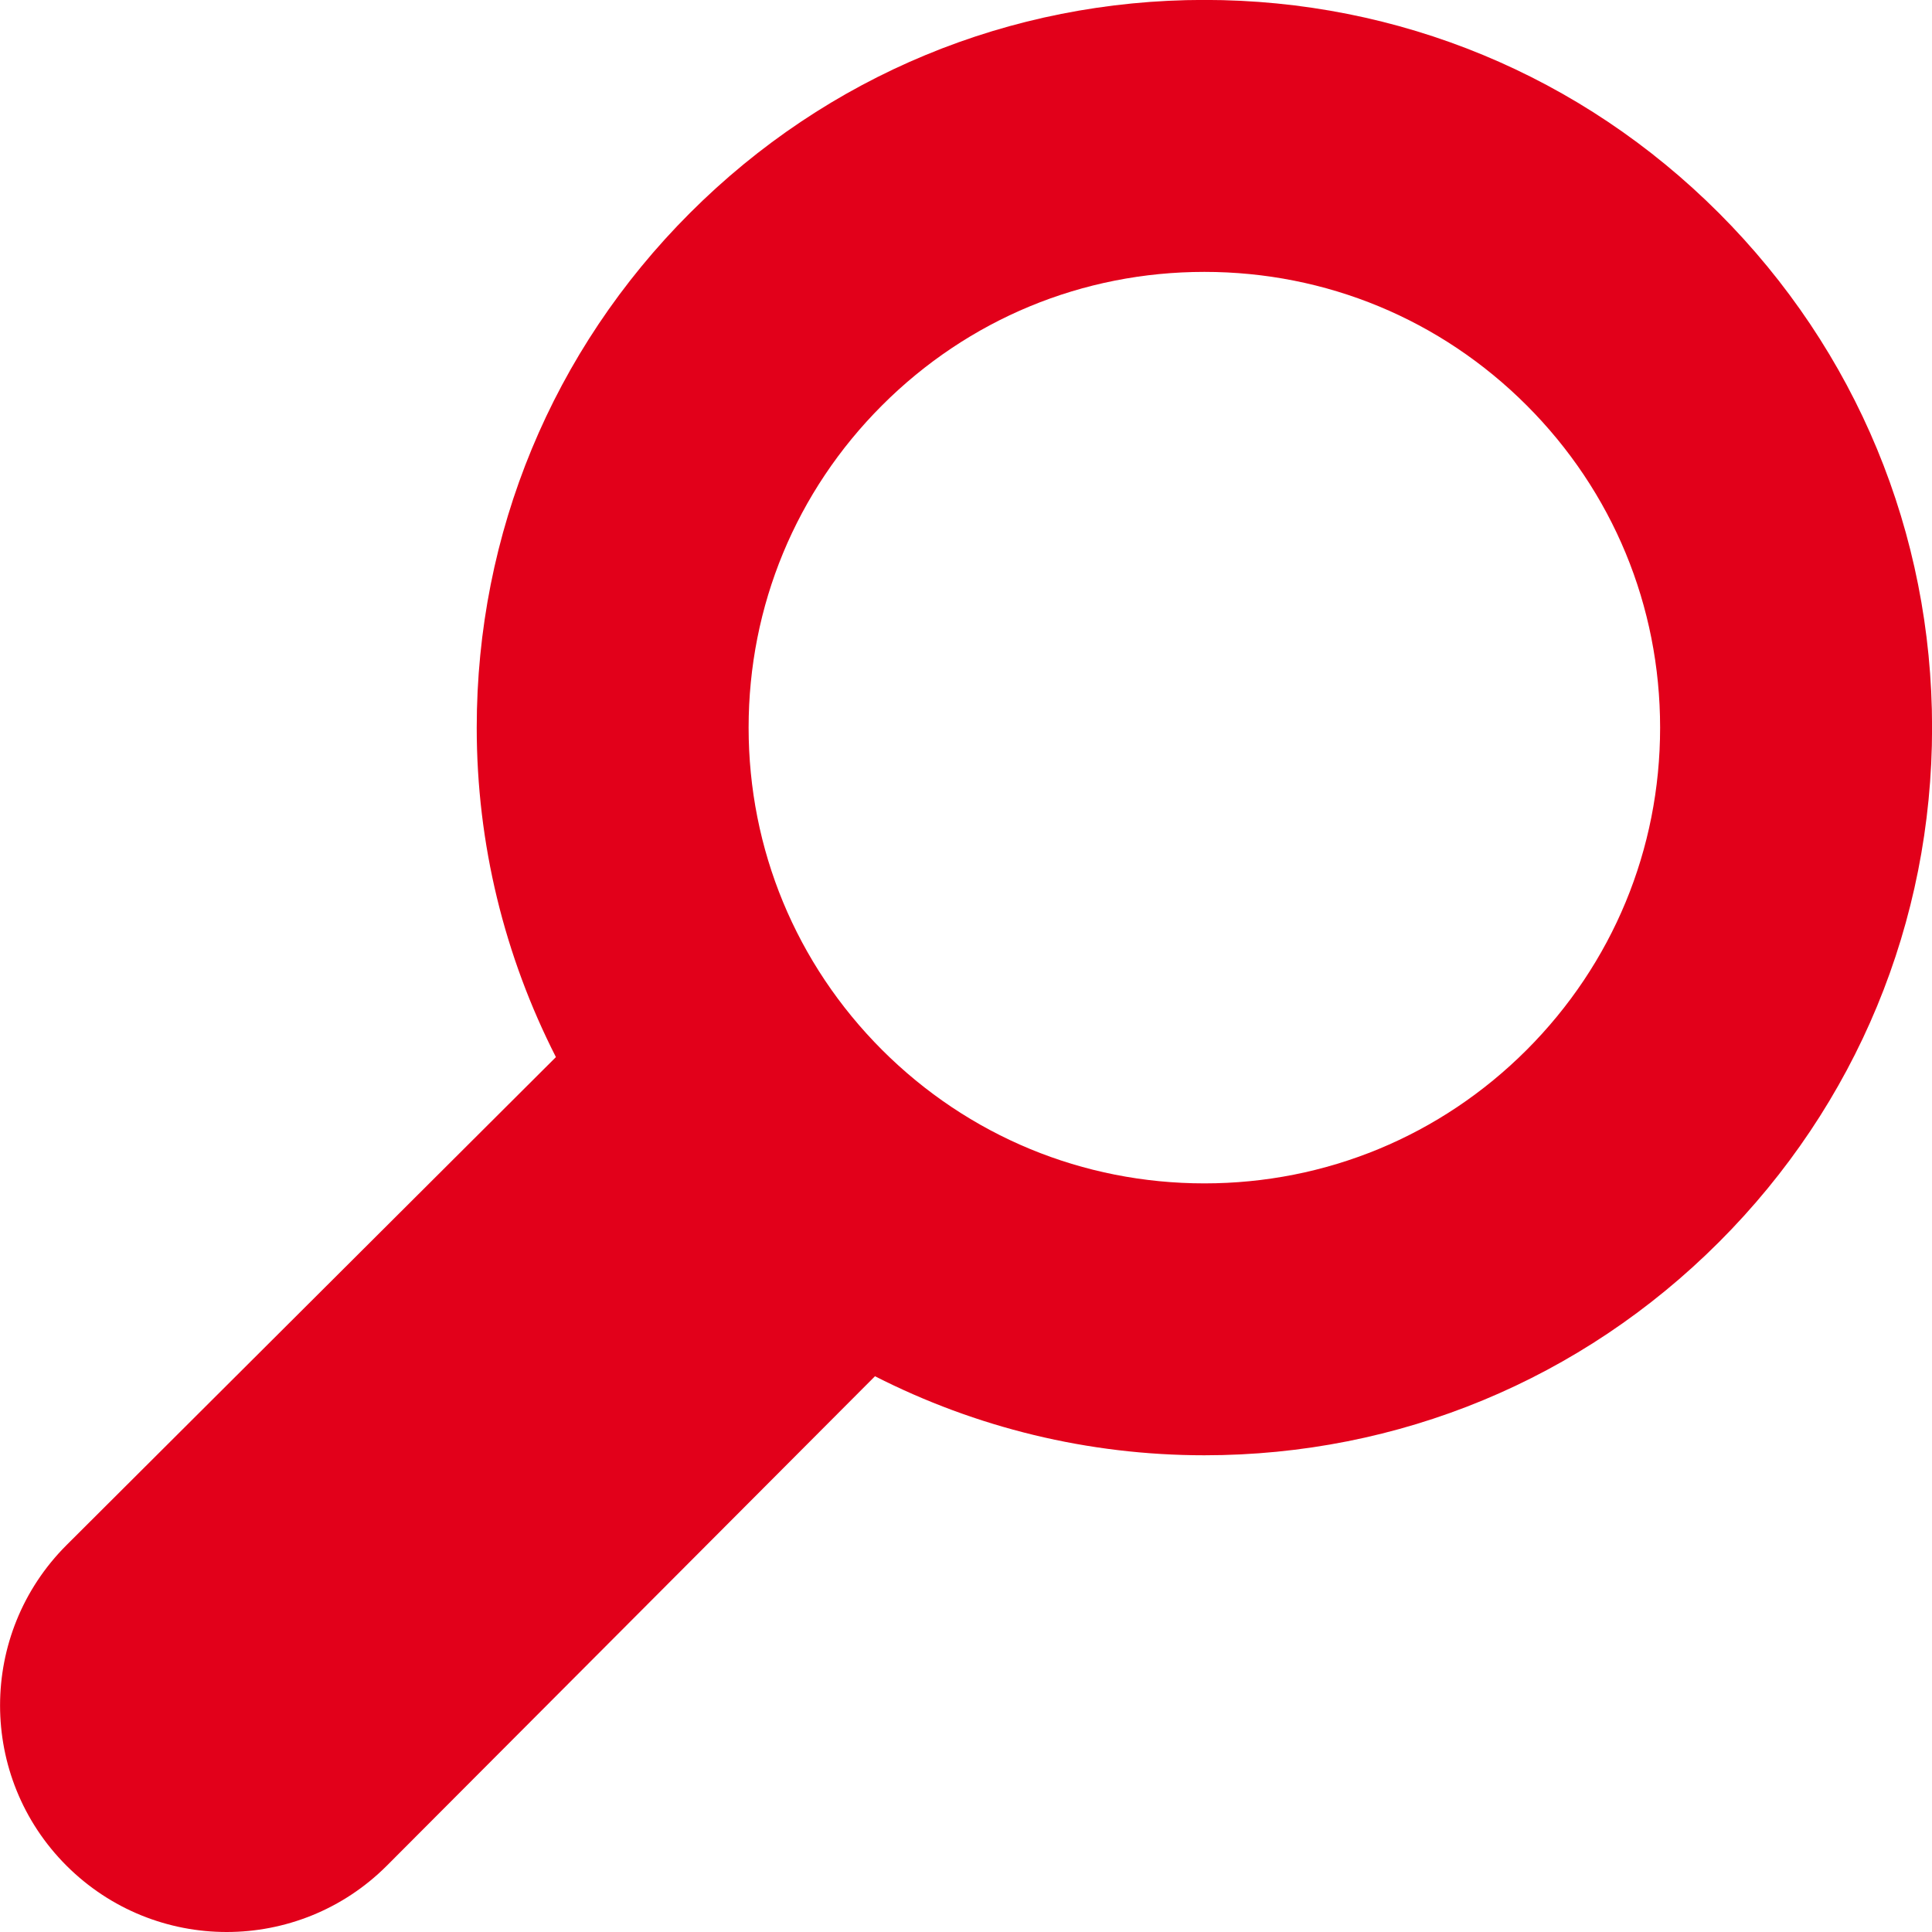
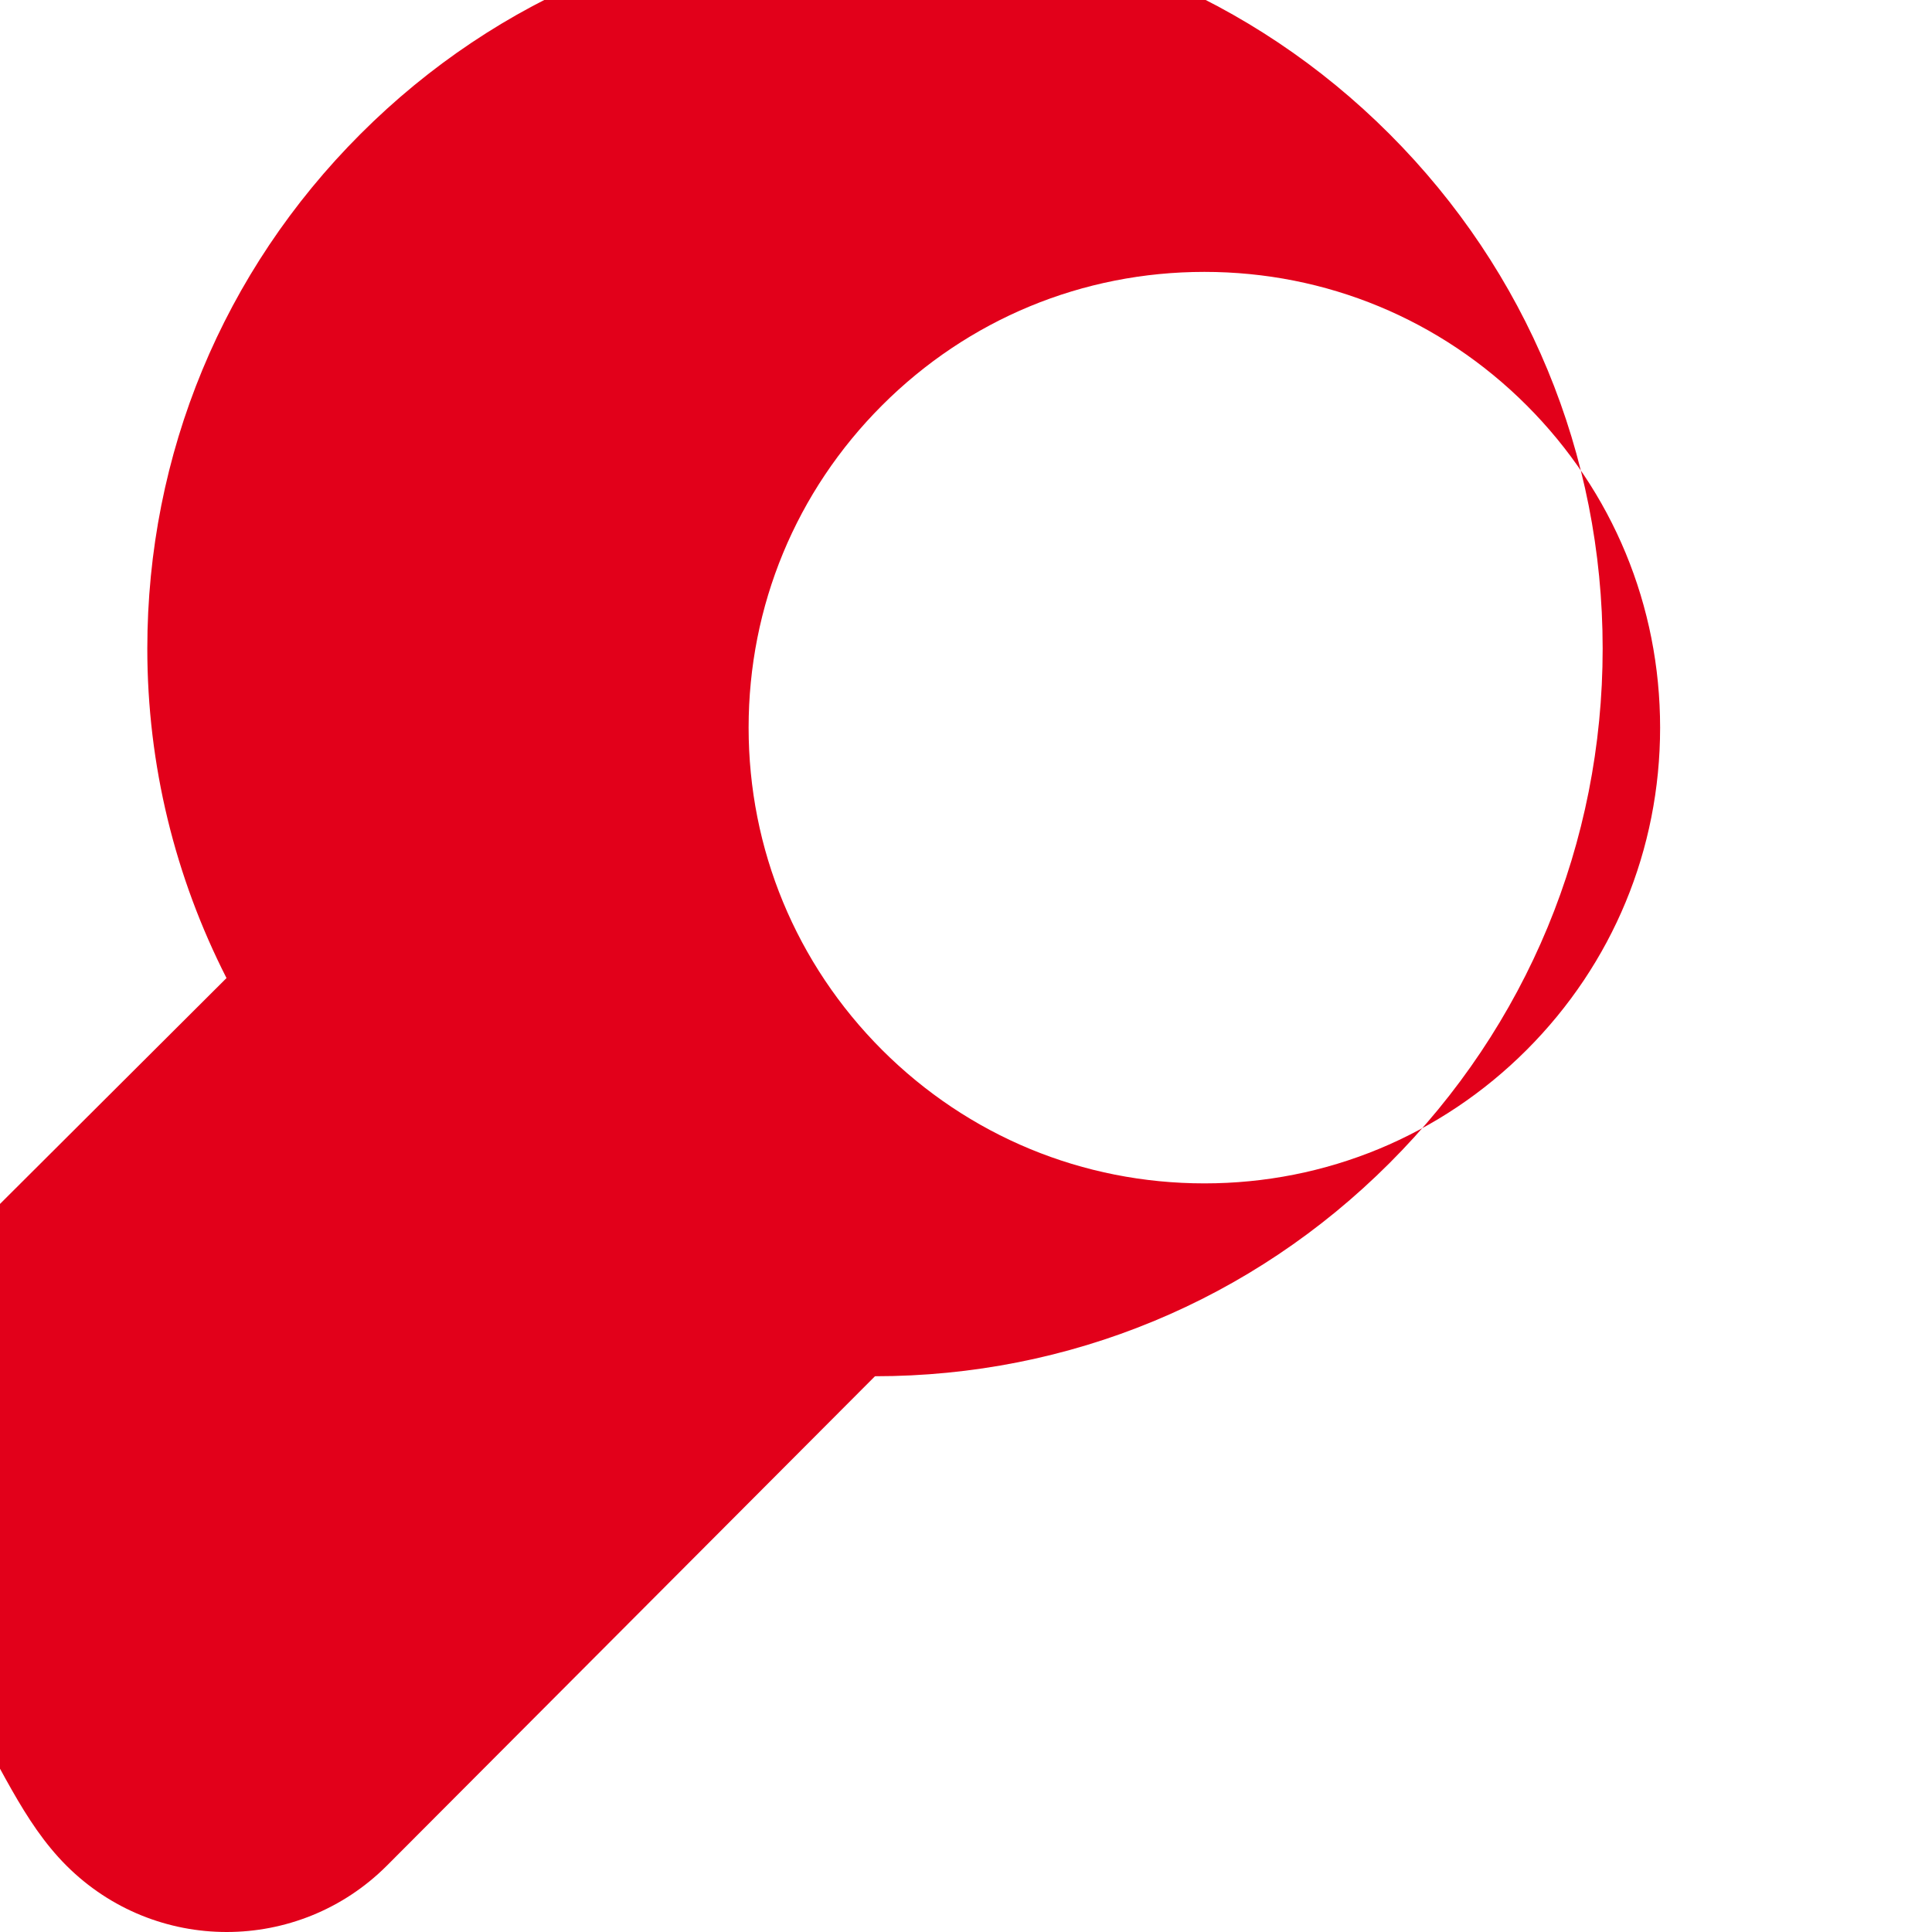
<svg xmlns="http://www.w3.org/2000/svg" version="1.1" id="Capa_1" x="0px" y="0px" width="23.712px" height="23.713px" viewBox="101.487 11.364 23.712 23.713" enable-background="new 101.487 11.364 23.712 23.713" xml:space="preserve">
  <g>
    <g>
-       <path fill="#E2001A" d="M102.303,34.262c0.543,0.542,1.254,0.814,1.966,0.814s1.424-0.272,1.966-0.814l5.991-6.007    c1.238,0.63,2.614,0.97,4.043,0.97c2.385,0,4.628-0.929,6.315-2.616c1.687-1.686,2.616-3.929,2.616-6.315s-0.93-4.628-2.616-6.315    s-3.93-2.616-6.315-2.616c-2.386,0-4.629,0.929-6.315,2.616c-1.686,1.686-2.616,3.929-2.616,6.315c0,1.43,0.341,2.805,0.972,4.044    l-6.007,5.99C101.216,31.415,101.216,33.175,102.303,34.262z M116.269,25.888c-1.494,0-2.899-0.582-3.956-1.638    c-1.056-1.057-1.638-2.461-1.638-3.956c0-1.494,0.582-2.899,1.638-3.955c1.057-1.057,2.461-1.638,3.956-1.638    c1.494,0,2.899,0.582,3.955,1.638c1.057,1.057,1.638,2.461,1.638,3.956c0,1.494-0.582,2.898-1.638,3.955    C119.167,25.307,117.762,25.888,116.269,25.888z" />
+       <path fill="#E2001A" d="M102.303,34.262c0.543,0.542,1.254,0.814,1.966,0.814s1.424-0.272,1.966-0.814l5.991-6.007    c2.385,0,4.628-0.929,6.315-2.616c1.687-1.686,2.616-3.929,2.616-6.315s-0.93-4.628-2.616-6.315    s-3.93-2.616-6.315-2.616c-2.386,0-4.629,0.929-6.315,2.616c-1.686,1.686-2.616,3.929-2.616,6.315c0,1.43,0.341,2.805,0.972,4.044    l-6.007,5.99C101.216,31.415,101.216,33.175,102.303,34.262z M116.269,25.888c-1.494,0-2.899-0.582-3.956-1.638    c-1.056-1.057-1.638-2.461-1.638-3.956c0-1.494,0.582-2.899,1.638-3.955c1.057-1.057,2.461-1.638,3.956-1.638    c1.494,0,2.899,0.582,3.955,1.638c1.057,1.057,1.638,2.461,1.638,3.956c0,1.494-0.582,2.898-1.638,3.955    C119.167,25.307,117.762,25.888,116.269,25.888z" />
    </g>
  </g>
</svg>